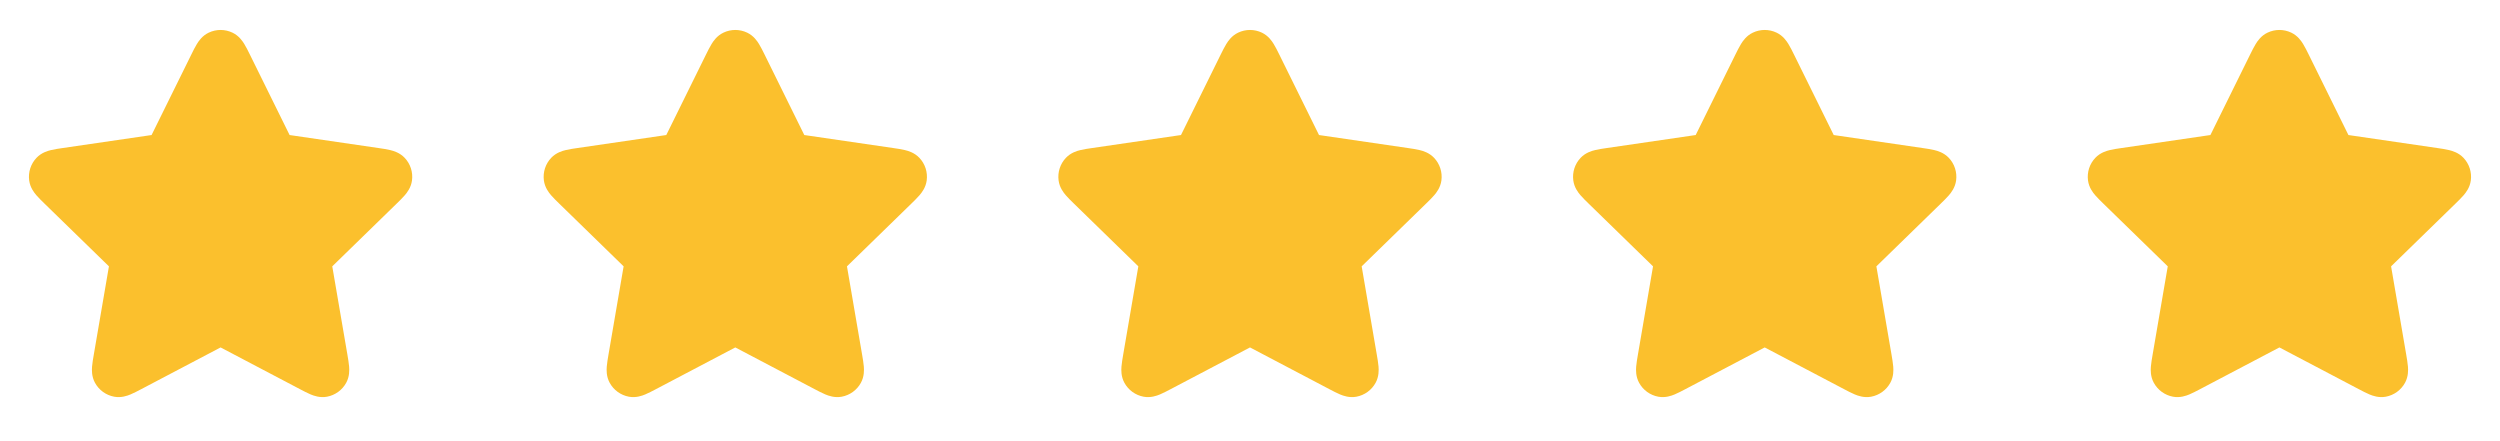
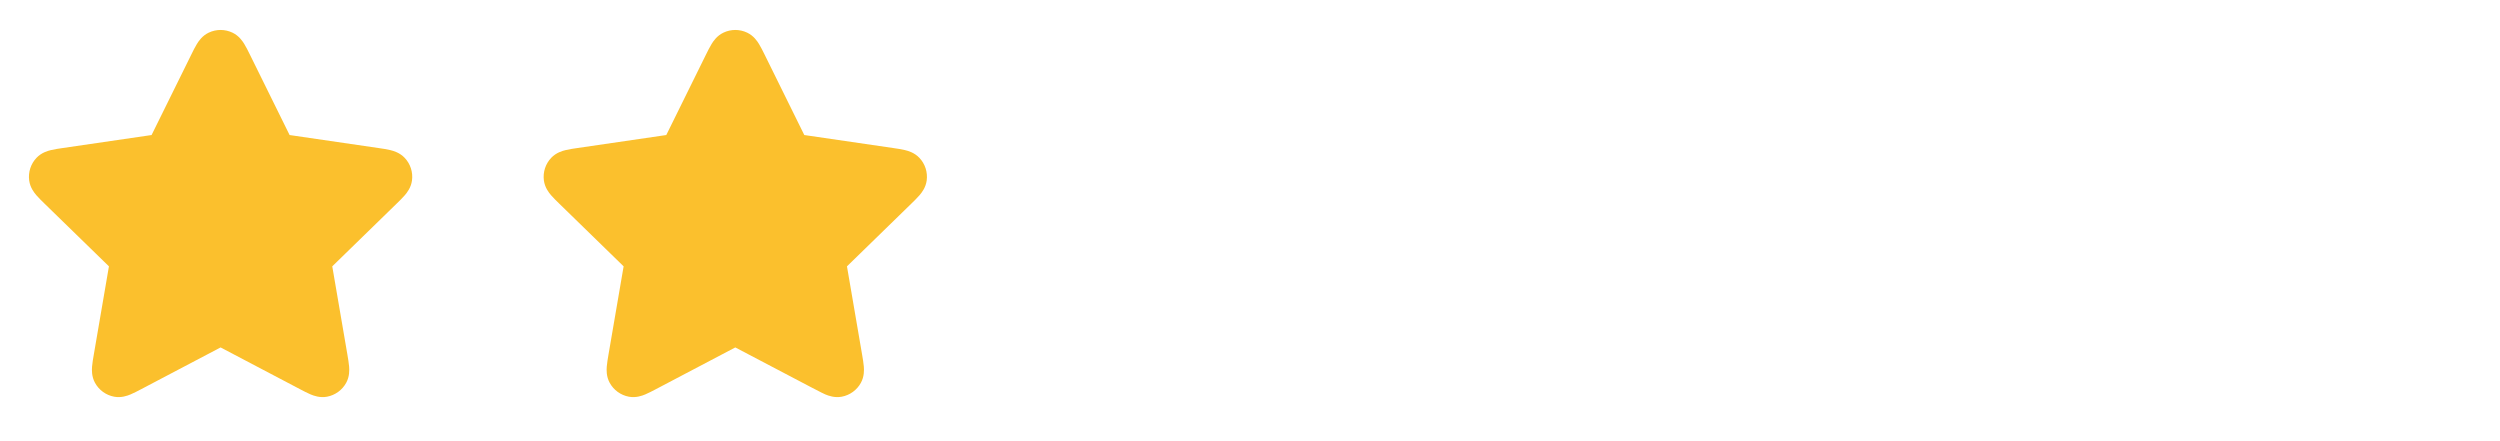
<svg xmlns="http://www.w3.org/2000/svg" width="136" height="24" viewBox="0 0 136 24" fill="none">
  <path d="M12.646 1.776C12.237 1.581 11.763 1.581 11.354 1.776C11.001 1.944 10.807 2.236 10.709 2.397C10.607 2.562 10.503 2.773 10.402 2.979L8.246 7.346L3.424 8.051C3.197 8.084 2.964 8.118 2.775 8.164C2.592 8.208 2.254 8.303 1.985 8.587C1.674 8.915 1.528 9.366 1.587 9.815C1.638 10.202 1.856 10.478 1.978 10.62C2.105 10.768 2.273 10.932 2.438 11.092L5.926 14.489L5.103 19.288C5.064 19.514 5.024 19.746 5.008 19.94C4.994 20.127 4.979 20.478 5.166 20.822C5.382 21.219 5.766 21.498 6.211 21.581C6.595 21.652 6.925 21.53 7.098 21.458C7.278 21.383 7.486 21.274 7.689 21.167L12 18.9L16.311 21.167C16.514 21.274 16.722 21.383 16.902 21.458C17.076 21.53 17.405 21.652 17.789 21.581C18.234 21.498 18.618 21.219 18.834 20.822C19.021 20.478 19.006 20.127 18.992 19.94C18.976 19.746 18.936 19.514 18.898 19.288L18.075 14.489L21.562 11.092C21.727 10.932 21.895 10.768 22.022 10.62C22.144 10.478 22.362 10.202 22.413 9.815C22.472 9.366 22.326 8.915 22.015 8.587C21.746 8.303 21.408 8.208 21.225 8.164C21.036 8.118 20.803 8.084 20.576 8.051L15.754 7.346L13.599 2.979C13.497 2.773 13.393 2.562 13.291 2.397C13.193 2.236 12.999 1.944 12.646 1.776Z" fill="#FBC02D" />
-   <path d="M40.646 1.776C40.237 1.581 39.763 1.581 39.355 1.776C39.001 1.944 38.807 2.236 38.709 2.397C38.607 2.562 38.503 2.773 38.401 2.979L36.246 7.346L31.424 8.051C31.197 8.084 30.964 8.118 30.775 8.164C30.592 8.208 30.254 8.303 29.985 8.587C29.674 8.915 29.528 9.366 29.587 9.815C29.638 10.202 29.856 10.478 29.978 10.62C30.105 10.768 30.273 10.932 30.438 11.092L33.925 14.489L33.102 19.288C33.064 19.514 33.024 19.746 33.008 19.94C32.994 20.127 32.979 20.478 33.166 20.822C33.382 21.219 33.766 21.498 34.211 21.581C34.595 21.652 34.925 21.53 35.098 21.458C35.278 21.383 35.486 21.274 35.689 21.167L40 18.9L44.311 21.167C44.514 21.274 44.722 21.383 44.902 21.458C45.075 21.53 45.405 21.652 45.789 21.581C46.234 21.498 46.618 21.219 46.834 20.822C47.021 20.478 47.006 20.127 46.992 19.94C46.976 19.746 46.936 19.514 46.898 19.288L46.075 14.489L49.562 11.092C49.727 10.932 49.895 10.768 50.022 10.62C50.144 10.478 50.362 10.202 50.413 9.815C50.472 9.366 50.326 8.915 50.015 8.587C49.746 8.303 49.408 8.208 49.225 8.164C49.036 8.118 48.803 8.084 48.576 8.051L43.754 7.346L41.599 2.979C41.497 2.773 41.393 2.562 41.291 2.397C41.193 2.236 40.999 1.944 40.646 1.776Z" fill="#FBC02D" />
-   <path d="M68.646 1.776C68.237 1.581 67.763 1.581 67.355 1.776C67.001 1.944 66.807 2.236 66.709 2.397C66.607 2.562 66.503 2.773 66.401 2.979L64.246 7.346L59.424 8.051C59.197 8.084 58.964 8.118 58.775 8.164C58.592 8.208 58.254 8.303 57.985 8.587C57.674 8.915 57.528 9.366 57.587 9.815C57.638 10.202 57.856 10.478 57.978 10.62C58.105 10.768 58.273 10.932 58.438 11.092L61.925 14.489L61.102 19.288C61.064 19.514 61.024 19.746 61.008 19.94C60.994 20.127 60.979 20.478 61.166 20.822C61.382 21.219 61.766 21.498 62.211 21.581C62.595 21.652 62.925 21.53 63.098 21.458C63.278 21.383 63.486 21.274 63.689 21.167L68 18.9L72.311 21.167C72.514 21.274 72.722 21.383 72.902 21.458C73.076 21.53 73.405 21.652 73.789 21.581C74.234 21.498 74.618 21.219 74.834 20.822C75.021 20.478 75.006 20.127 74.992 19.94C74.976 19.746 74.936 19.514 74.897 19.288L74.075 14.489L77.562 11.092C77.727 10.932 77.895 10.768 78.022 10.62C78.144 10.478 78.362 10.202 78.413 9.815C78.472 9.366 78.326 8.915 78.015 8.587C77.746 8.303 77.408 8.208 77.225 8.164C77.036 8.118 76.803 8.084 76.576 8.051L71.754 7.346L69.599 2.979C69.497 2.773 69.393 2.562 69.291 2.397C69.193 2.236 68.999 1.944 68.646 1.776Z" fill="#FBC02D" />
-   <path d="M96.646 1.776C96.237 1.581 95.763 1.581 95.355 1.776C95.001 1.944 94.807 2.236 94.709 2.397C94.607 2.562 94.503 2.773 94.401 2.979L92.246 7.346L87.424 8.051C87.197 8.084 86.964 8.118 86.775 8.164C86.592 8.208 86.254 8.303 85.985 8.587C85.674 8.915 85.528 9.366 85.587 9.815C85.638 10.202 85.856 10.478 85.978 10.62C86.105 10.768 86.273 10.932 86.438 11.092L89.925 14.489L89.103 19.288C89.064 19.514 89.024 19.746 89.008 19.94C88.994 20.127 88.979 20.478 89.166 20.822C89.382 21.219 89.766 21.498 90.211 21.581C90.595 21.652 90.925 21.53 91.098 21.458C91.278 21.383 91.486 21.274 91.689 21.167L96 18.9L100.311 21.167C100.514 21.274 100.722 21.383 100.902 21.458C101.075 21.53 101.405 21.652 101.789 21.581C102.234 21.498 102.618 21.219 102.834 20.822C103.021 20.478 103.006 20.127 102.992 19.94C102.976 19.746 102.936 19.514 102.898 19.288L102.075 14.489L105.562 11.092C105.727 10.932 105.895 10.768 106.022 10.62C106.144 10.478 106.362 10.202 106.413 9.815C106.472 9.366 106.326 8.915 106.015 8.587C105.746 8.303 105.408 8.208 105.225 8.164C105.036 8.118 104.803 8.084 104.576 8.051L99.754 7.346L97.599 2.979C97.497 2.773 97.393 2.562 97.291 2.397C97.193 2.236 96.999 1.944 96.646 1.776Z" fill="#FBC02D" />
-   <path d="M124.646 1.776C124.237 1.581 123.763 1.581 123.354 1.776C123.001 1.944 122.807 2.236 122.709 2.397C122.607 2.562 122.503 2.773 122.401 2.979L120.246 7.346L115.424 8.051C115.197 8.084 114.964 8.118 114.775 8.164C114.592 8.208 114.254 8.303 113.985 8.587C113.674 8.915 113.528 9.366 113.587 9.815C113.638 10.202 113.856 10.478 113.978 10.62C114.105 10.768 114.273 10.932 114.438 11.092L117.926 14.489L117.103 19.288C117.064 19.514 117.024 19.746 117.008 19.94C116.994 20.127 116.979 20.478 117.166 20.822C117.382 21.219 117.766 21.498 118.211 21.581C118.595 21.652 118.925 21.53 119.098 21.458C119.278 21.383 119.486 21.274 119.689 21.167L124 18.9L128.311 21.167C128.514 21.274 128.722 21.383 128.902 21.458C129.075 21.53 129.405 21.652 129.789 21.581C130.234 21.498 130.618 21.219 130.834 20.822C131.021 20.478 131.006 20.127 130.992 19.94C130.976 19.746 130.936 19.514 130.898 19.288L130.075 14.489L133.562 11.092C133.727 10.932 133.895 10.768 134.022 10.62C134.144 10.478 134.362 10.202 134.413 9.815C134.472 9.366 134.326 8.915 134.015 8.587C133.746 8.303 133.408 8.208 133.225 8.164C133.036 8.118 132.803 8.084 132.576 8.051L127.754 7.346L125.599 2.979C125.497 2.773 125.393 2.562 125.291 2.397C125.193 2.236 124.999 1.944 124.646 1.776Z" fill="#FBC02D" />
+   <path d="M40.646 1.776C40.237 1.581 39.763 1.581 39.355 1.776C39.001 1.944 38.807 2.236 38.709 2.397C38.607 2.562 38.503 2.773 38.401 2.979L36.246 7.346L31.424 8.051C31.197 8.084 30.964 8.118 30.775 8.164C30.592 8.208 30.254 8.303 29.985 8.587C29.674 8.915 29.528 9.366 29.587 9.815C29.638 10.202 29.856 10.478 29.978 10.62C30.105 10.768 30.273 10.932 30.438 11.092L33.925 14.489L33.102 19.288C33.064 19.514 33.024 19.746 33.008 19.94C32.994 20.127 32.979 20.478 33.166 20.822C33.382 21.219 33.766 21.498 34.211 21.581C34.595 21.652 34.925 21.53 35.098 21.458C35.278 21.383 35.486 21.274 35.689 21.167L40 18.9C44.514 21.274 44.722 21.383 44.902 21.458C45.075 21.53 45.405 21.652 45.789 21.581C46.234 21.498 46.618 21.219 46.834 20.822C47.021 20.478 47.006 20.127 46.992 19.94C46.976 19.746 46.936 19.514 46.898 19.288L46.075 14.489L49.562 11.092C49.727 10.932 49.895 10.768 50.022 10.62C50.144 10.478 50.362 10.202 50.413 9.815C50.472 9.366 50.326 8.915 50.015 8.587C49.746 8.303 49.408 8.208 49.225 8.164C49.036 8.118 48.803 8.084 48.576 8.051L43.754 7.346L41.599 2.979C41.497 2.773 41.393 2.562 41.291 2.397C41.193 2.236 40.999 1.944 40.646 1.776Z" fill="#FBC02D" />
</svg>